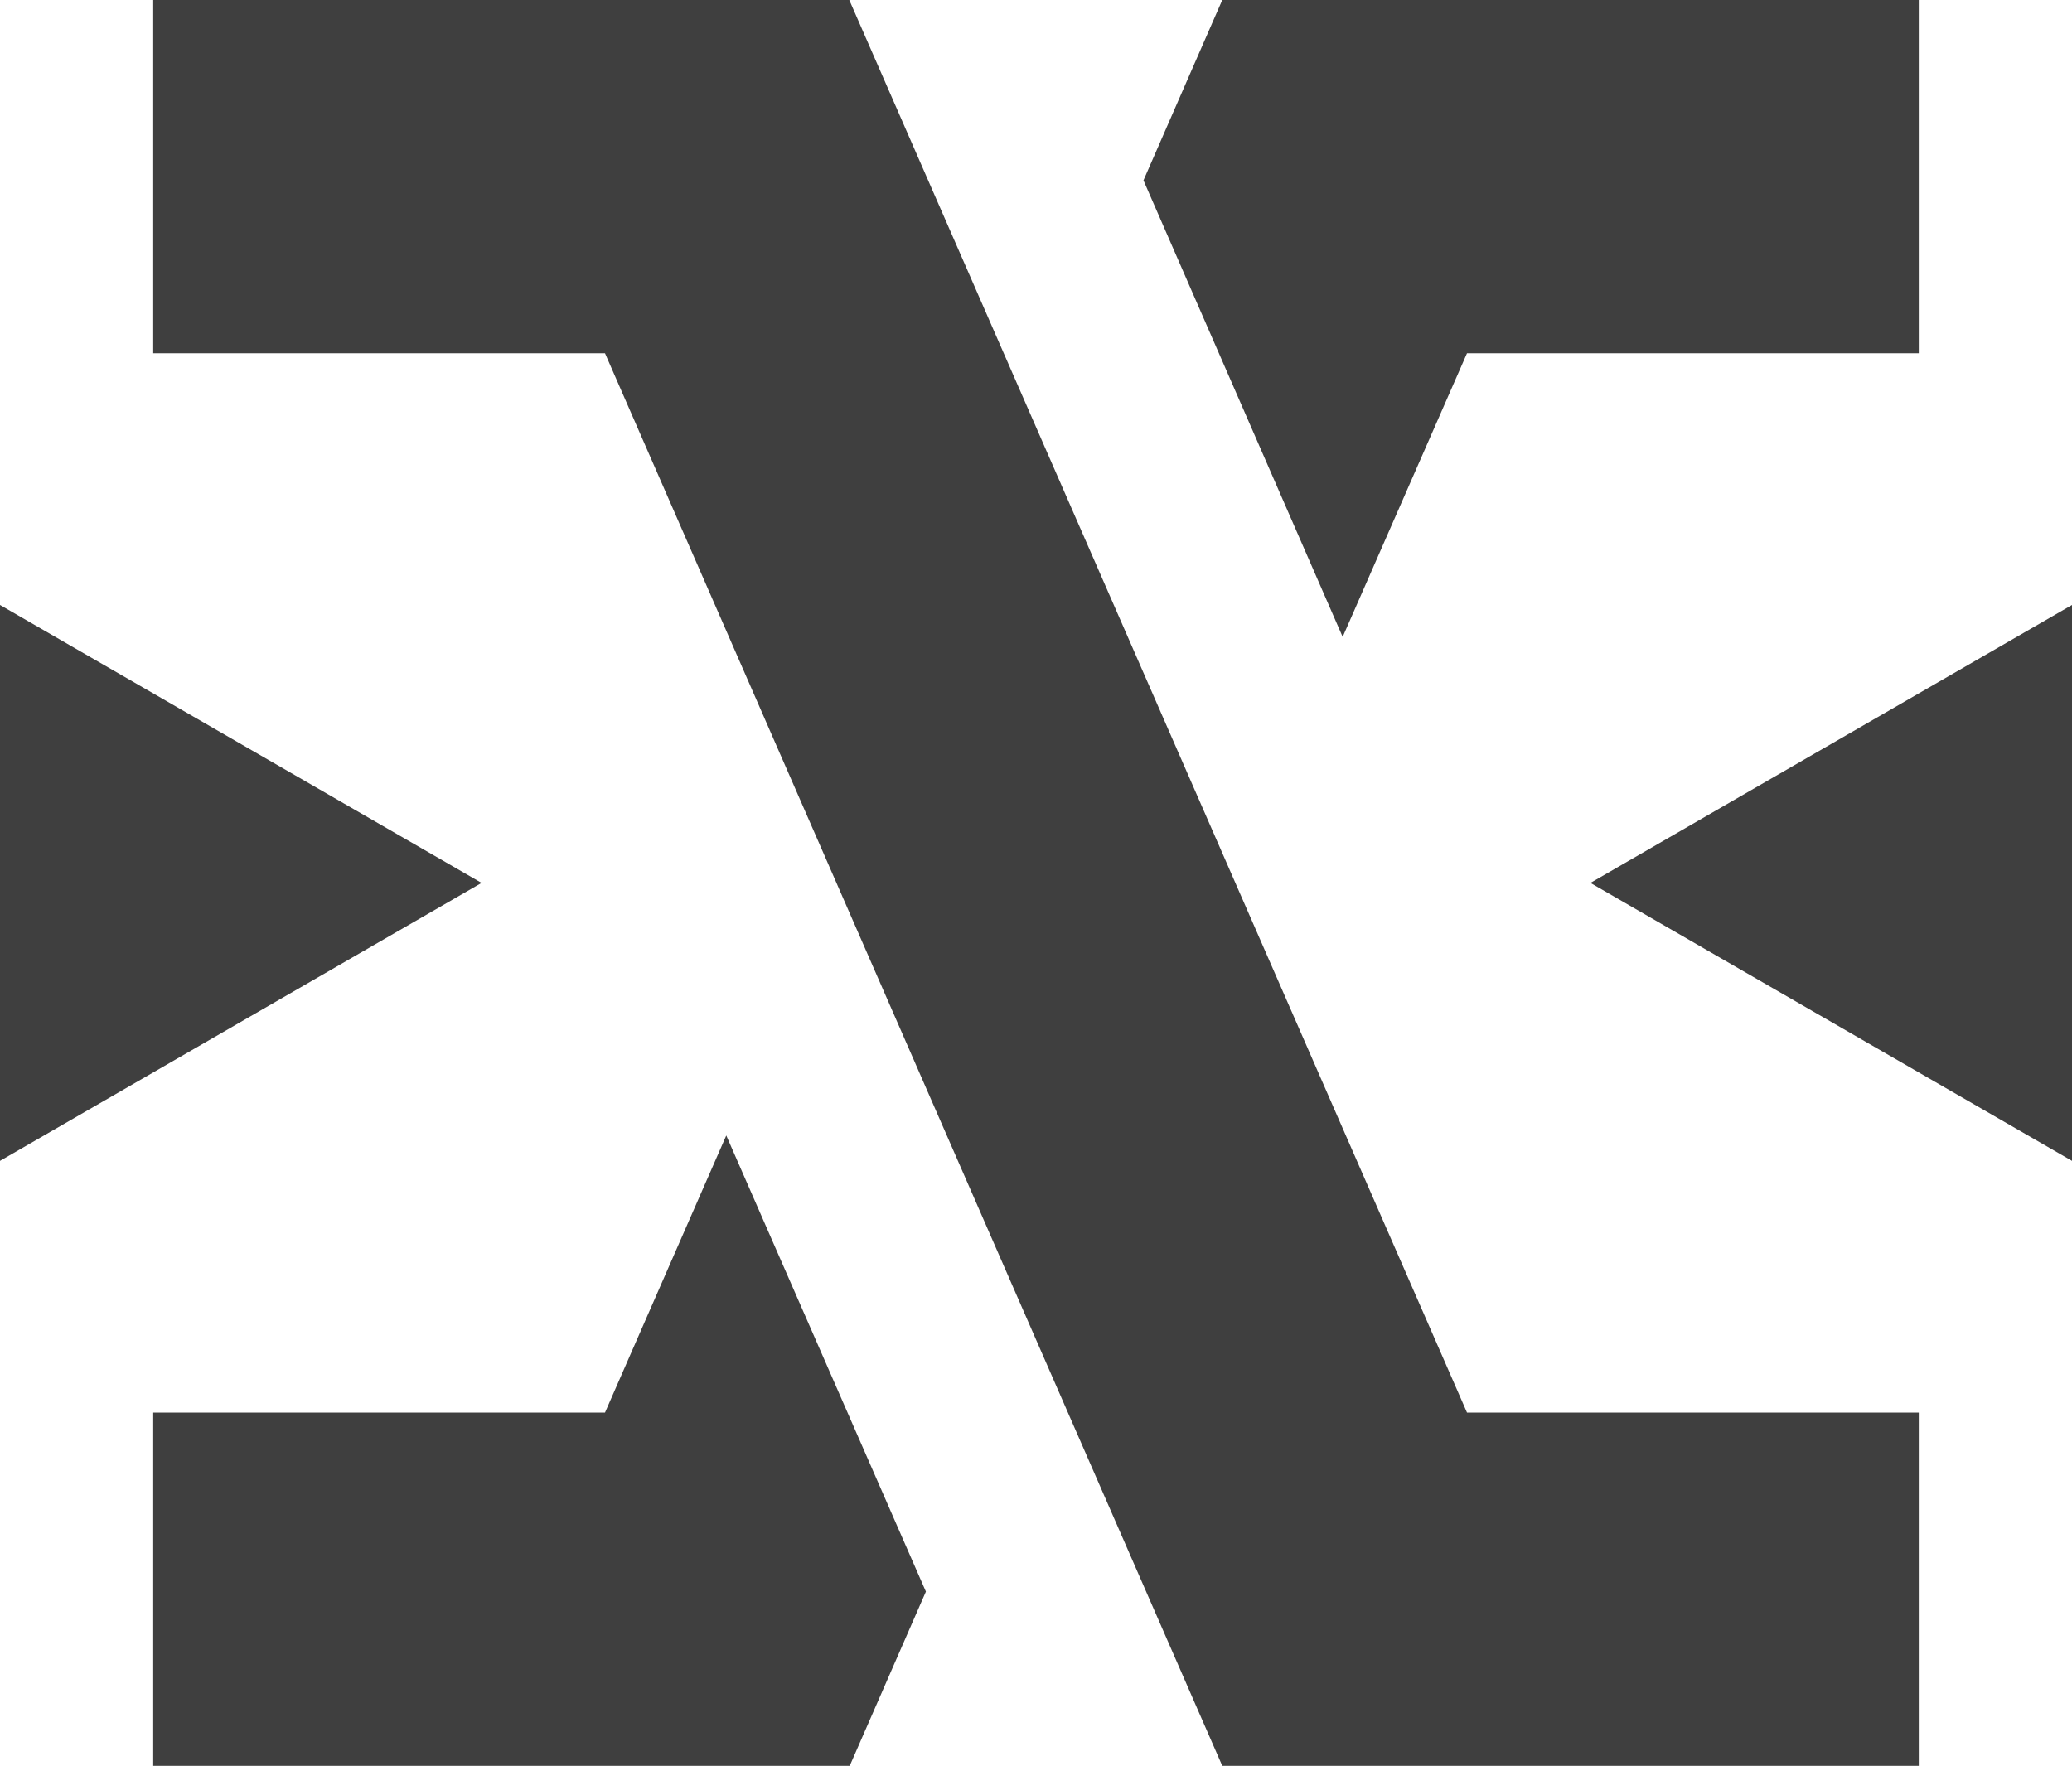
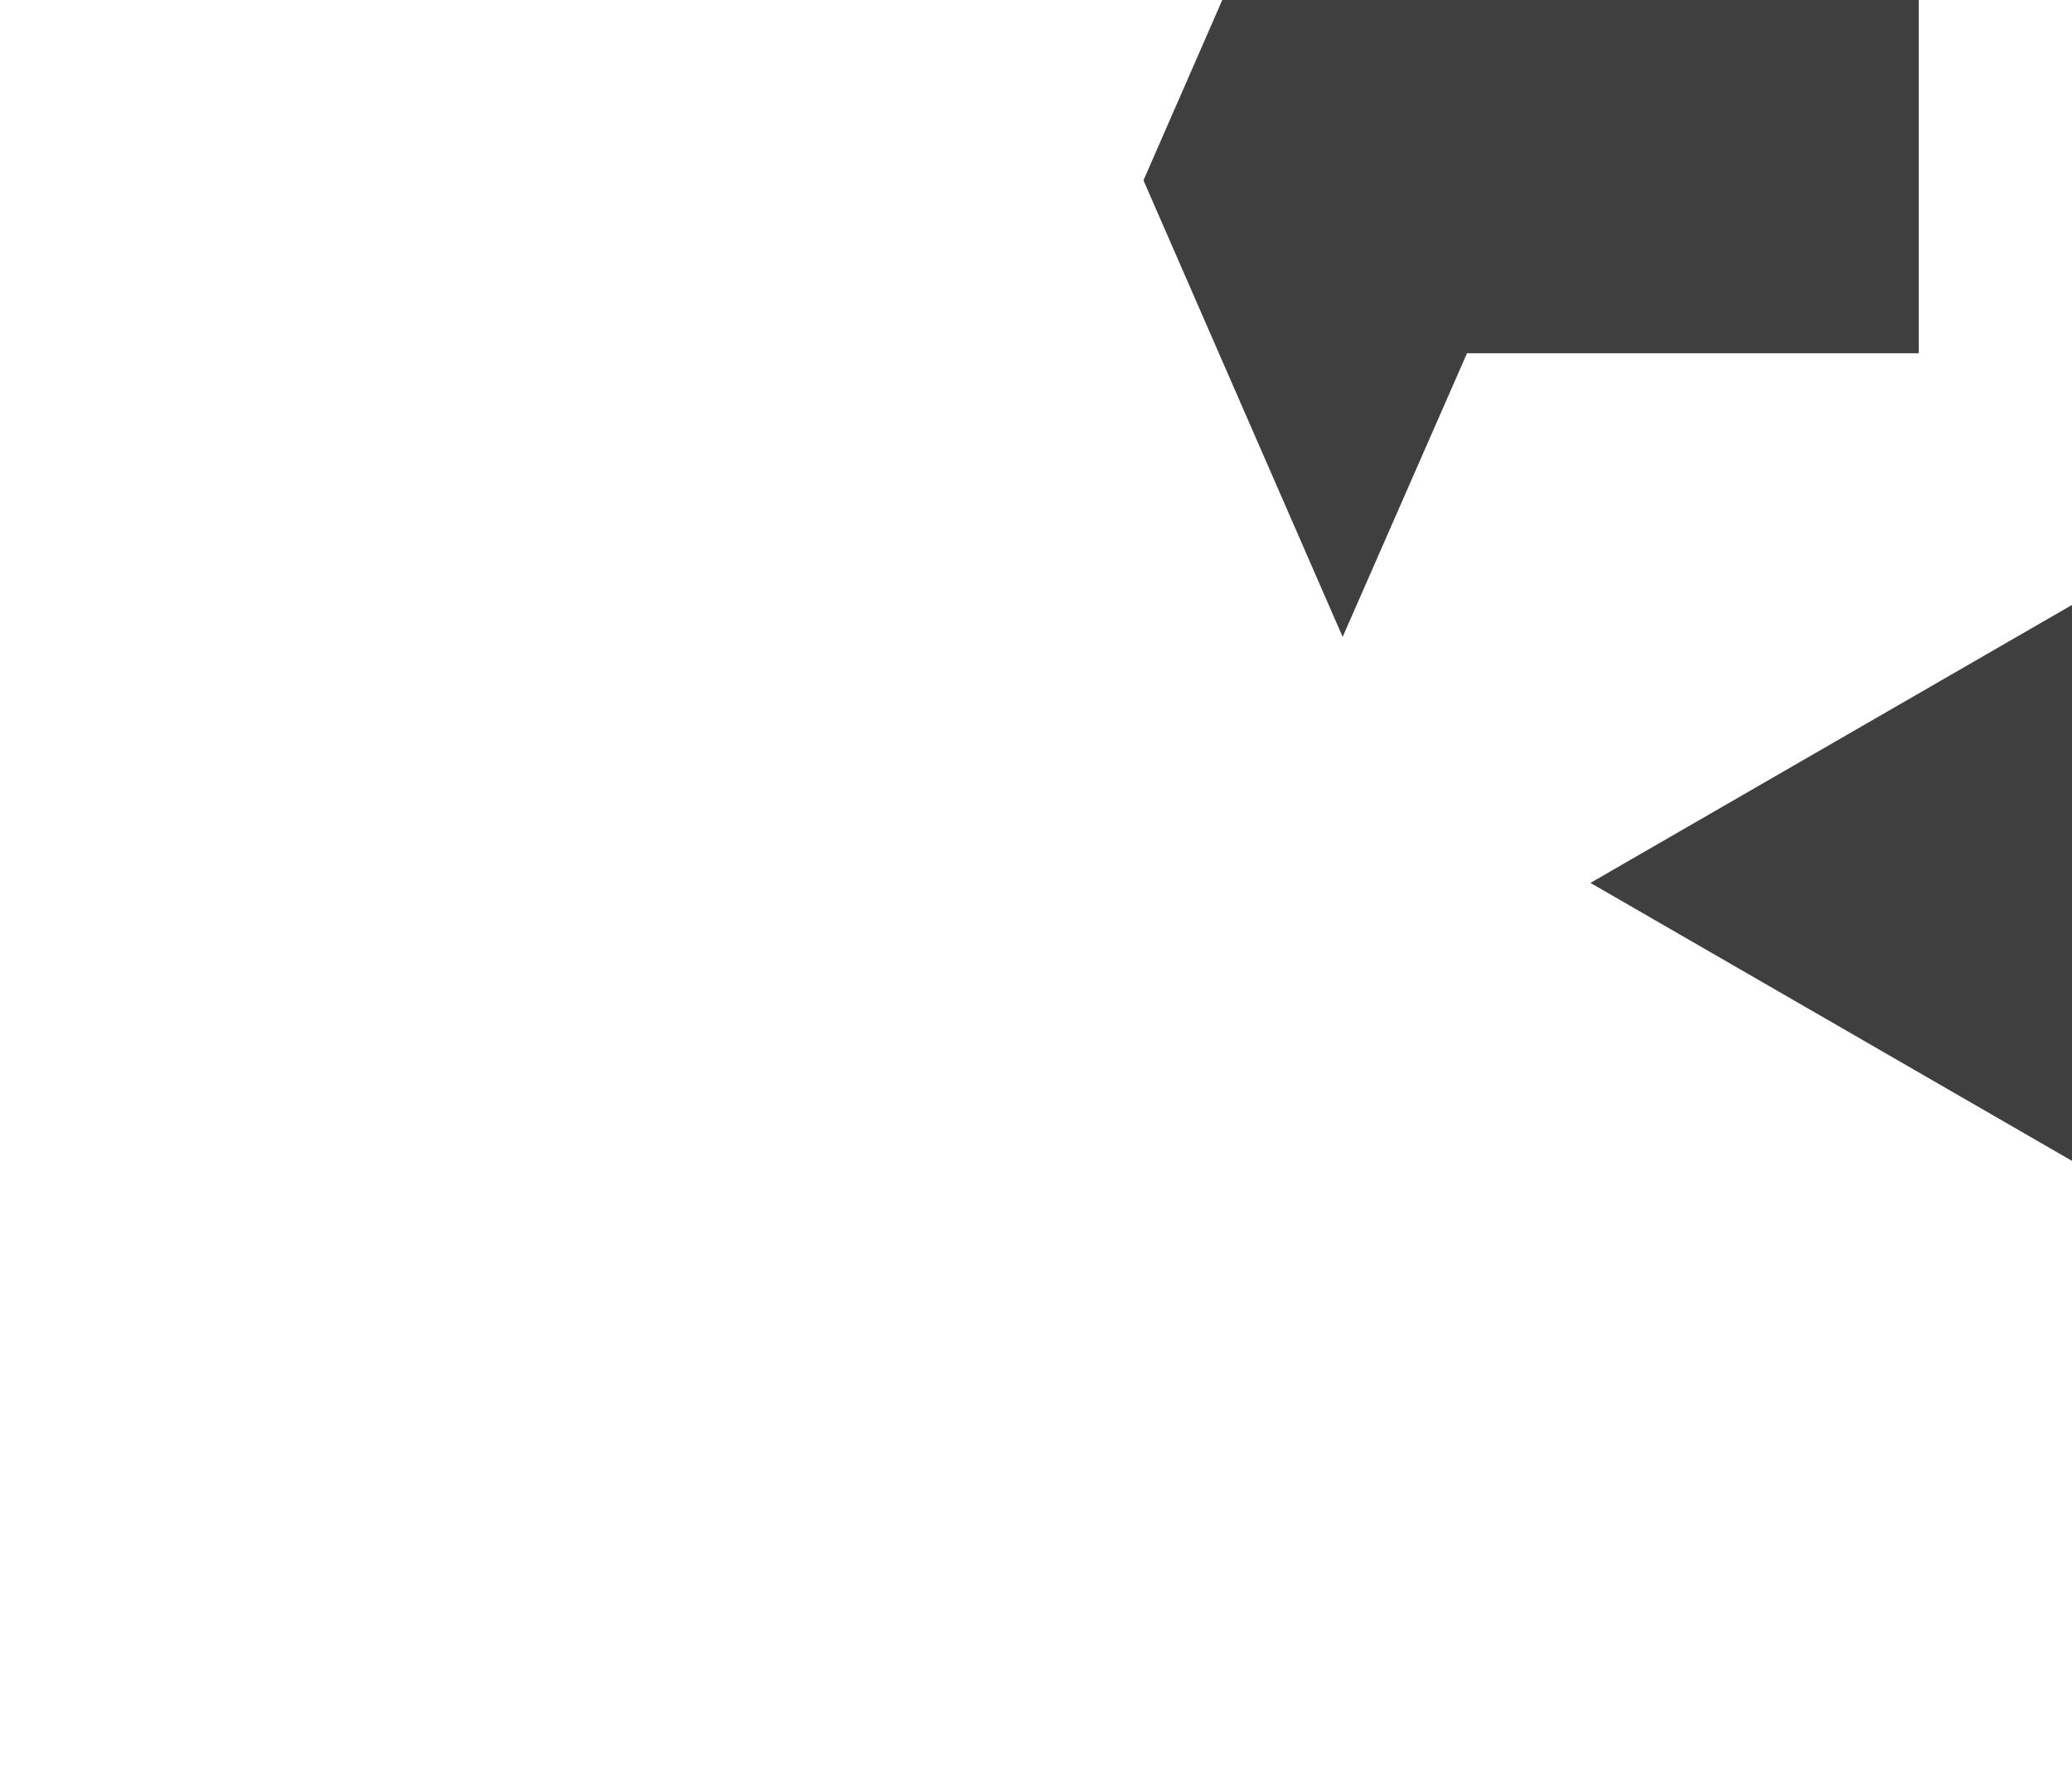
<svg xmlns="http://www.w3.org/2000/svg" viewBox="0 0 47.33 40.34">
  <defs>
    <style>.cls-1{fill:#3f3f3f;}</style>
  </defs>
  <title>navAsset 48</title>
  <g id="Layer_2" data-name="Layer 2">
    <g id="Layer_1-2" data-name="Layer 1">
-       <polygon class="cls-1" points="16.59 25.94 13.82 32.27 3.5 32.27 3.5 40.34 19.41 40.34 21.15 36.36 16.59 25.94" />
      <polygon class="cls-1" points="43.83 0 43.83 8.07 33.51 8.07 30.67 14.55 26.12 4.12 27.92 0 43.83 0" />
-       <polygon class="cls-1" points="43.83 32.27 43.83 40.34 27.92 40.34 13.82 8.07 3.5 8.07 3.5 0 19.4 0 33.51 32.27 43.83 32.27" />
-       <polygon class="cls-1" points="11 20.17 0 13.82 0 26.52 11 20.17" />
      <polygon class="cls-1" points="36.33 20.17 47.33 26.52 47.33 13.82 36.33 20.17" />
    </g>
  </g>
</svg>